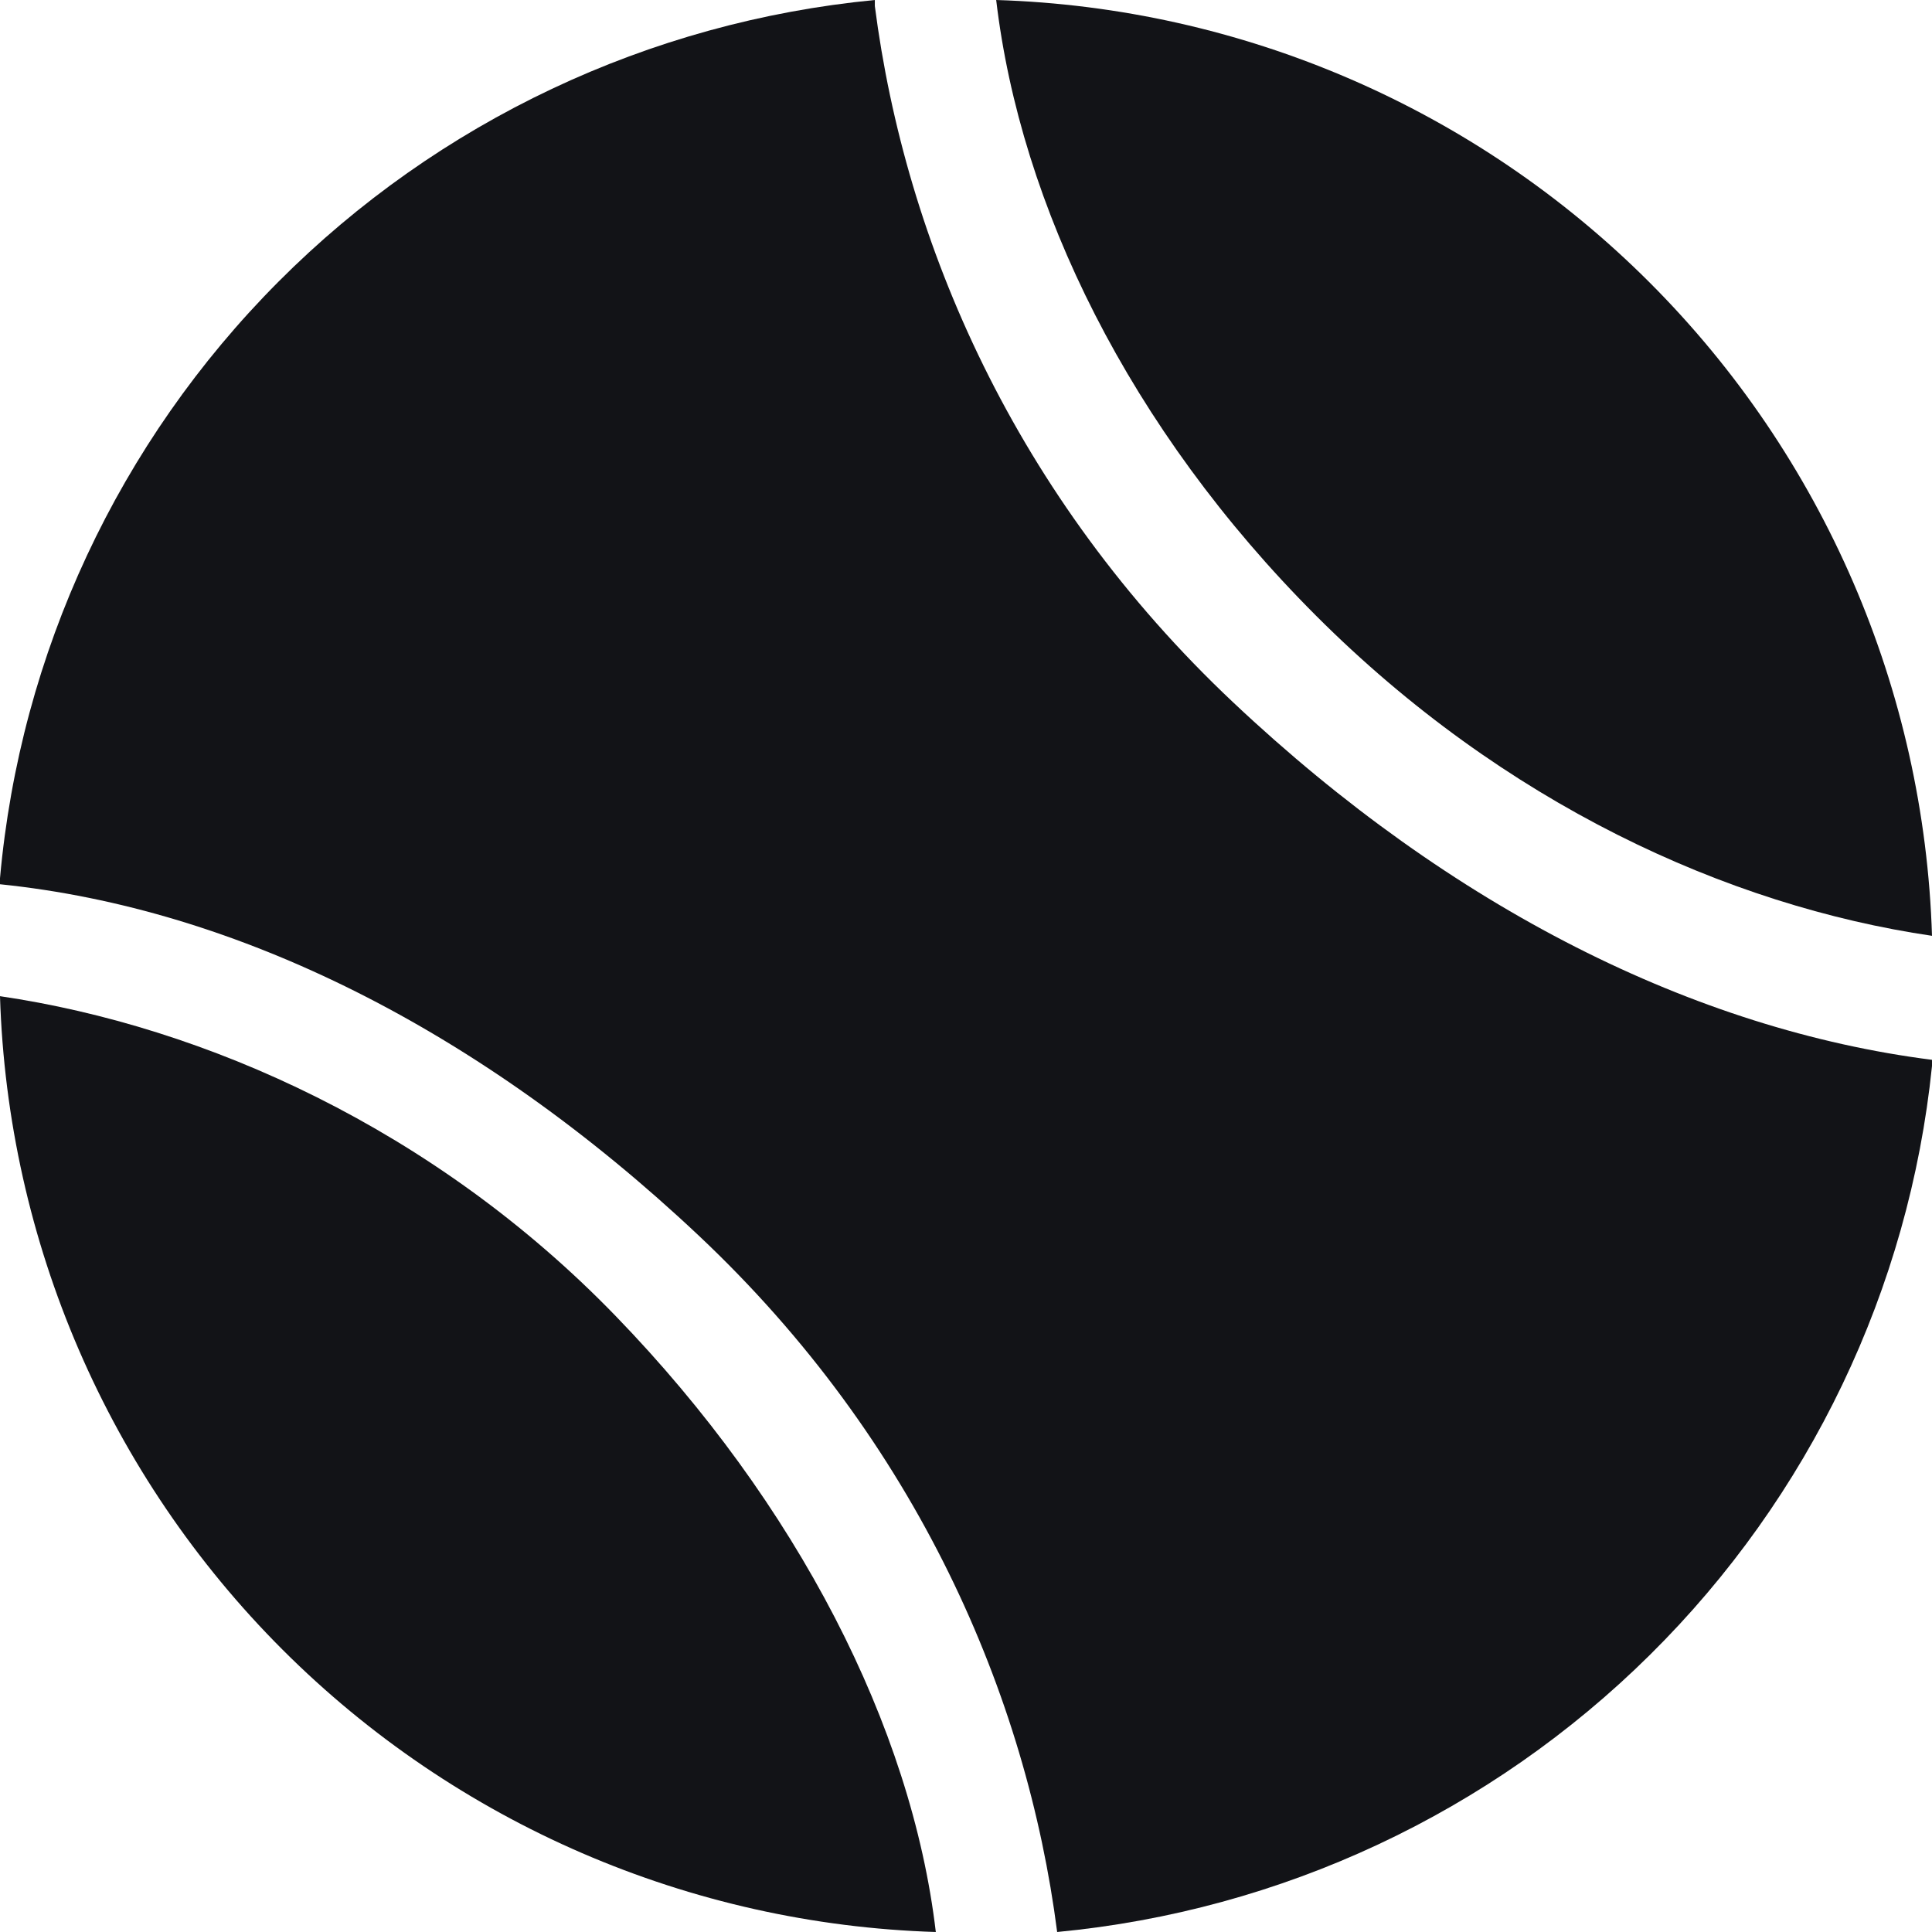
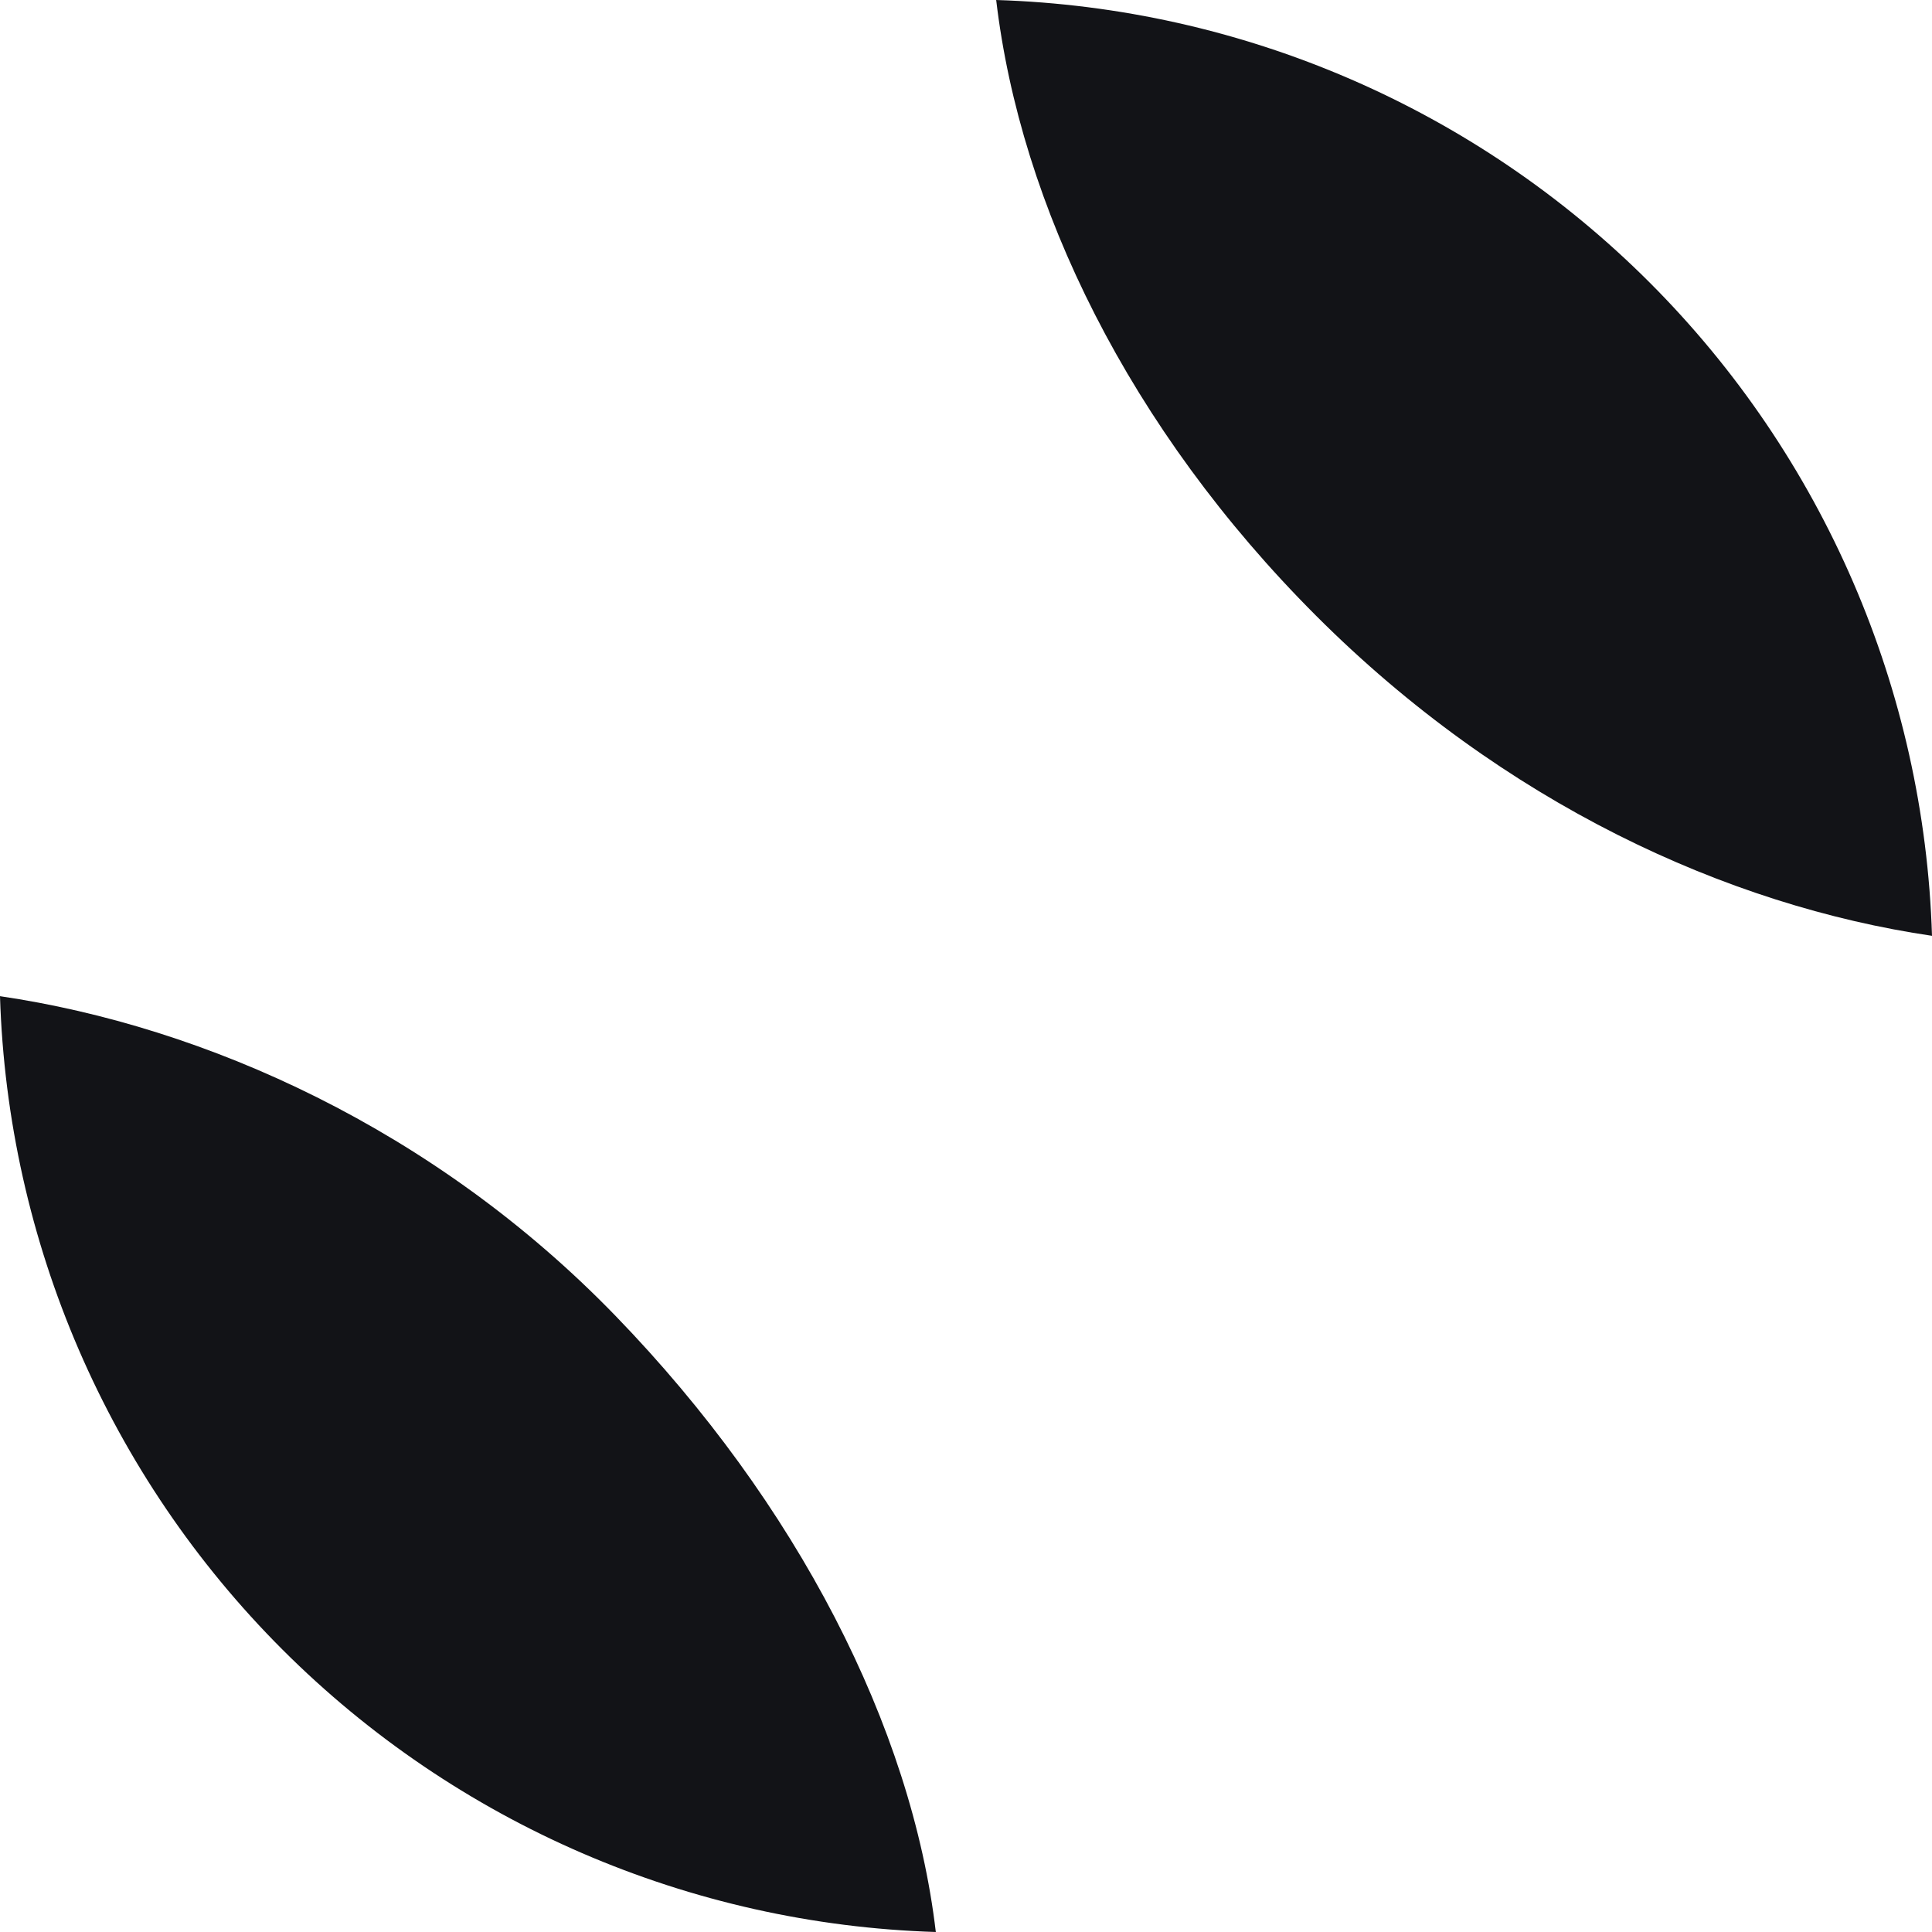
<svg xmlns="http://www.w3.org/2000/svg" width="16" height="16" viewBox="0 0 16 16" fill="none">
  <g clip-path="url(#clip0_437_964)">
-     <path d="M7.245 0C5.376 0.18 3.629 1.005 2.306 2.333C0.983 3.661 0.167 5.408 0 7.273V7.323C1.962 7.524 3.975 8.527 5.786 10.232C7.597 11.937 8.503 14.044 8.755 16C10.608 15.824 12.343 15.013 13.664 13.705C14.985 12.398 15.811 10.674 16 8.828V8.777C14.038 8.527 12.025 7.524 10.214 5.818C8.403 4.113 7.497 2.006 7.245 0.05V0Z" fill="#121317" />
    <path d="M16 7.75C15.937 5.714 15.101 3.779 13.661 2.339C12.221 0.899 10.286 0.063 8.25 0C8.45 1.7 9.35 3.55 10.9 5.1C12.45 6.65 14.3 7.5 16 7.75ZM0 8.25C0.063 10.286 0.899 12.221 2.339 13.661C3.779 15.101 5.714 15.937 7.75 16C7.55 14.3 6.6 12.45 5.1 10.9C3.6 9.35 1.7 8.5 0 8.25Z" fill="#121317" />
  </g>
  <defs>
    <clipPath id="clip0_437_964">
      <rect width="16" height="16" fill="white" />
    </clipPath>
  </defs>
</svg>